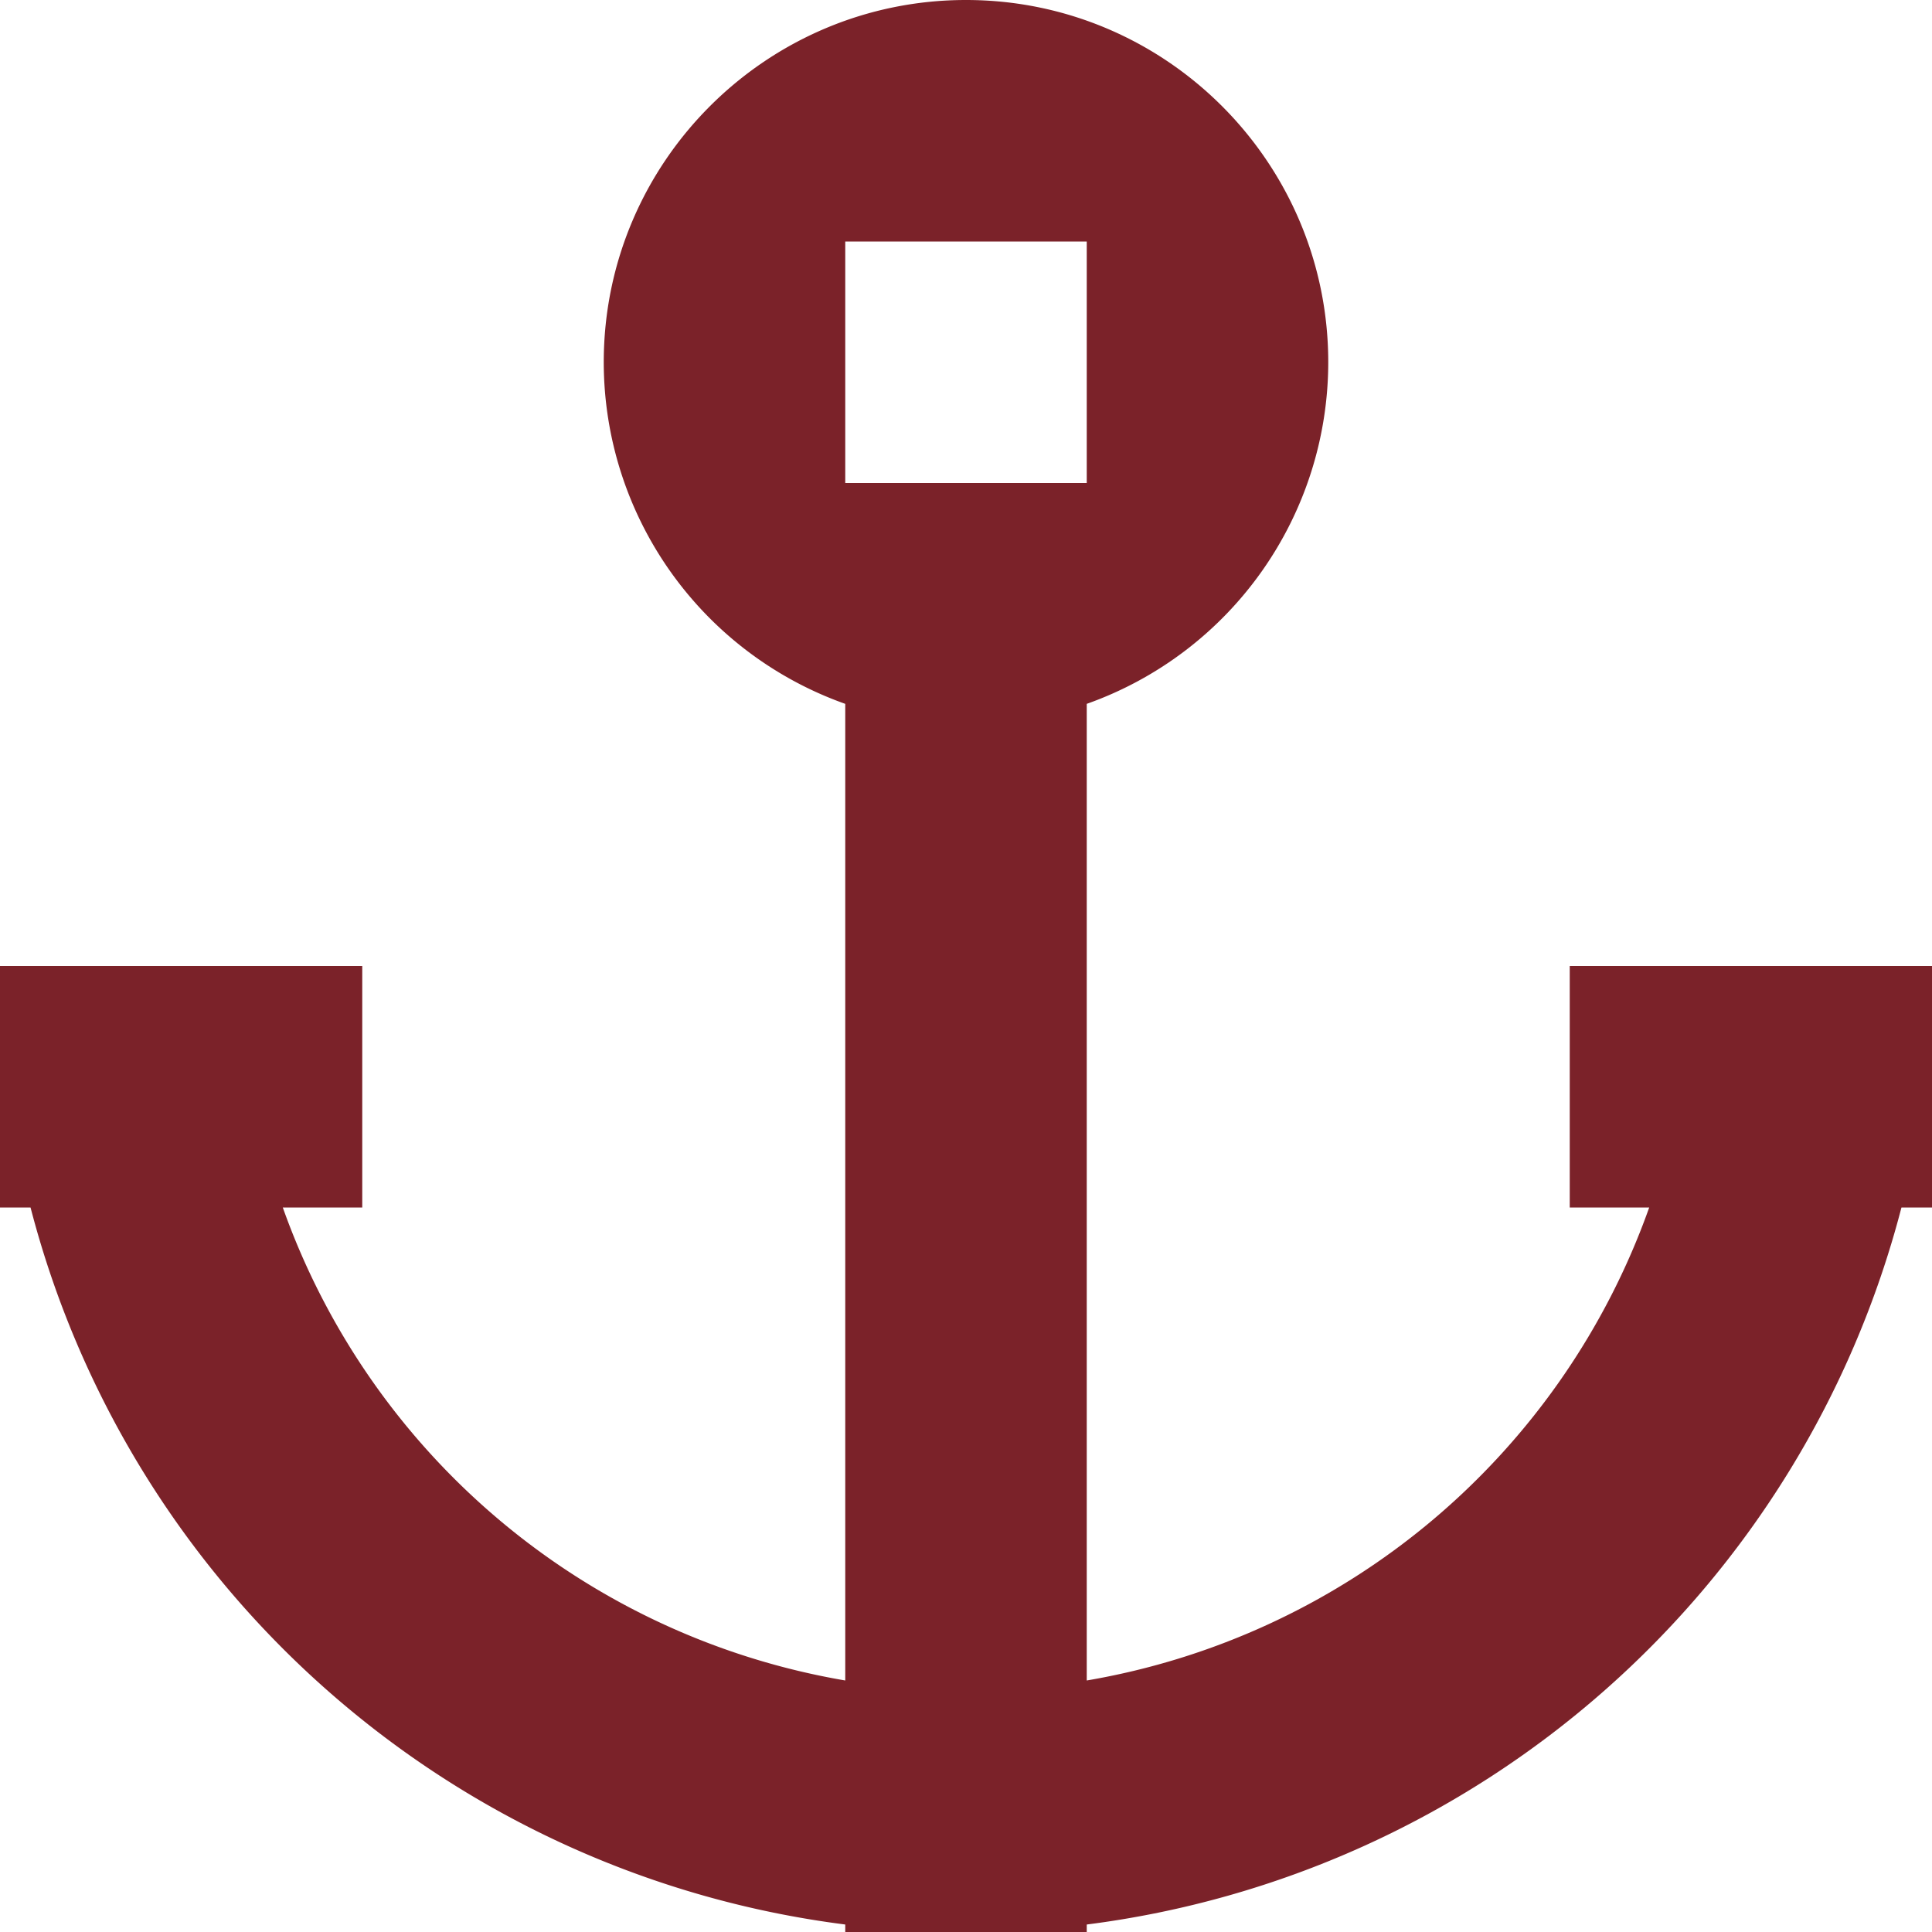
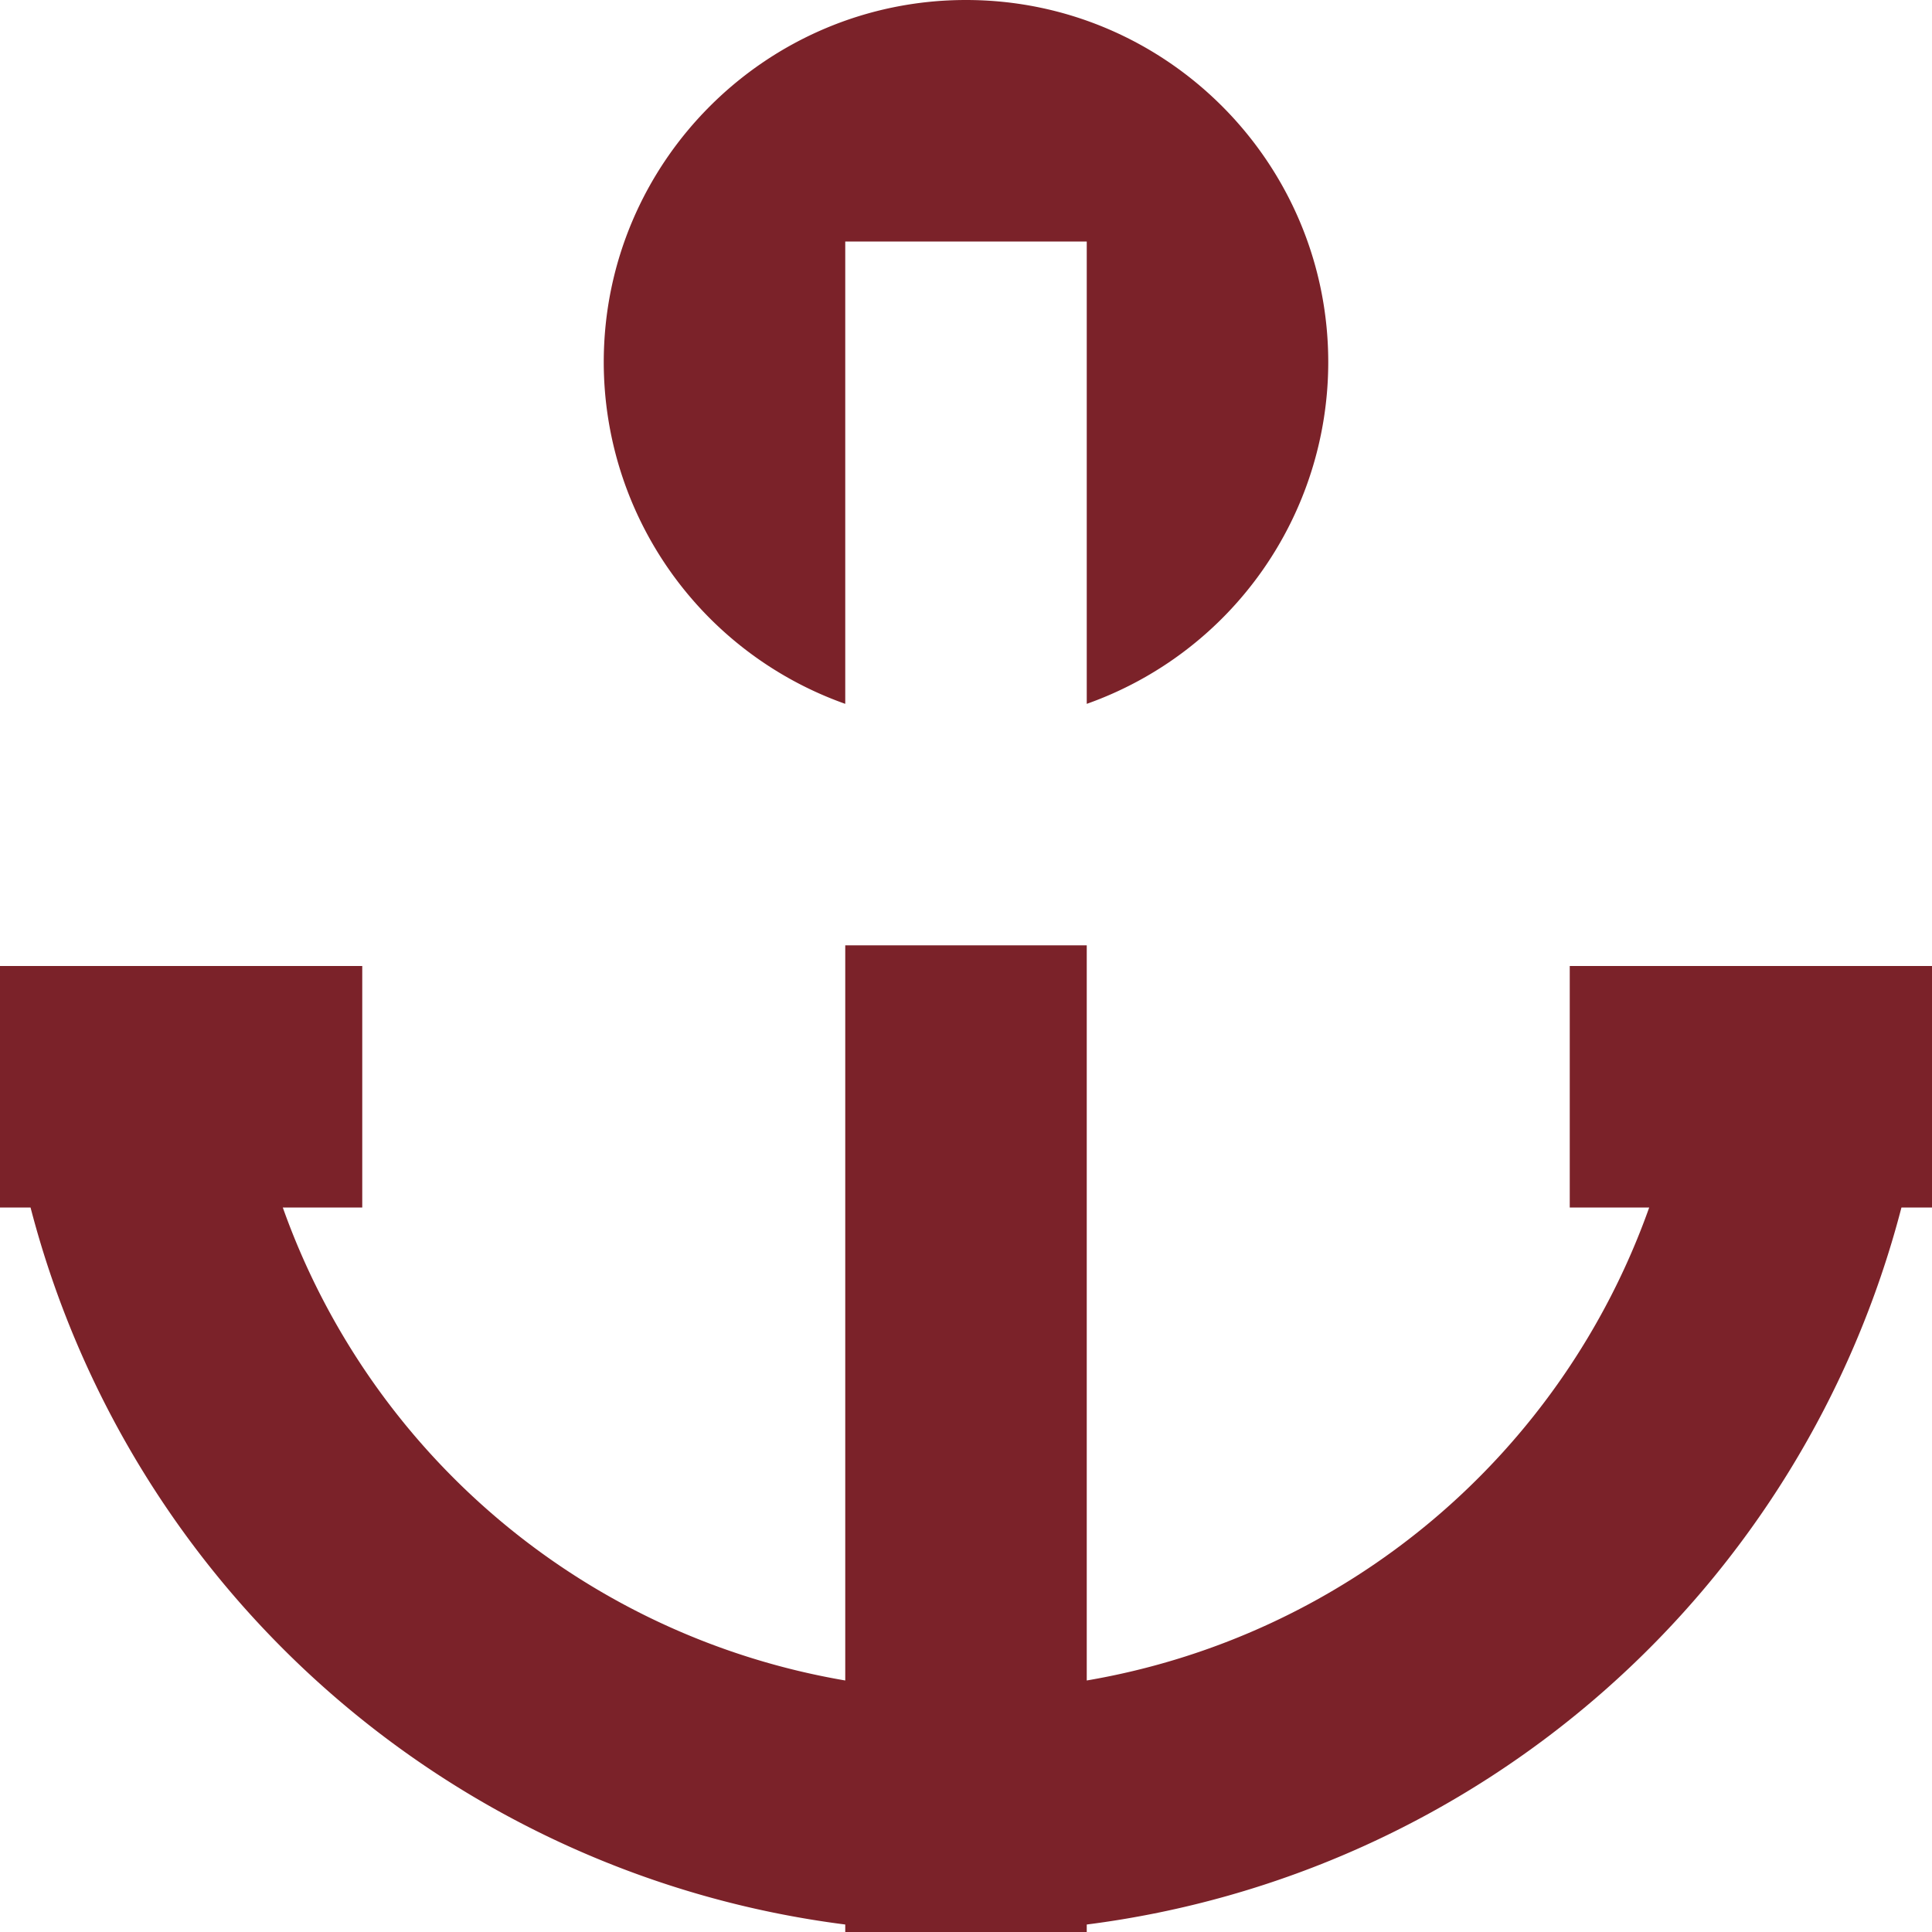
<svg xmlns="http://www.w3.org/2000/svg" fill="#7b2229" width="800px" height="800px" viewBox="0 0 16 16">
  <g id="SVGRepo_bgCarrier" stroke-width="0" />
  <g id="SVGRepo_tracerCarrier" stroke-linecap="round" stroke-linejoin="round" />
  <g id="SVGRepo_iconCarrier">
-     <path d="M7 5.829A3.004 3.004 0 0 1 5 3c0-1.657 1.347-3 3-3 1.657 0 3 1.347 3 3a3.003 3.003 0 0 1-2 2.829v8.088A6.016 6.016 0 0 0 13.658 10H13V8h3v2h-.253A8.017 8.017 0 0 1 9 15.938V16H7v-.062A8.016 8.016 0 0 1 .253 10H0V8h3v2h-.658A6.015 6.015 0 0 0 7 13.917V5.829zM7 2v2h2V2H7z" fill-rule="evenodd" />
+     <path d="M7 5.829A3.004 3.004 0 0 1 5 3c0-1.657 1.347-3 3-3 1.657 0 3 1.347 3 3a3.003 3.003 0 0 1-2 2.829v8.088A6.016 6.016 0 0 0 13.658 10H13V8h3v2h-.253A8.017 8.017 0 0 1 9 15.938V16H7v-.062A8.016 8.016 0 0 1 .253 10H0V8h3v2h-.658A6.015 6.015 0 0 0 7 13.917V5.829zv2h2V2H7z" fill-rule="evenodd" />
  </g>
</svg>